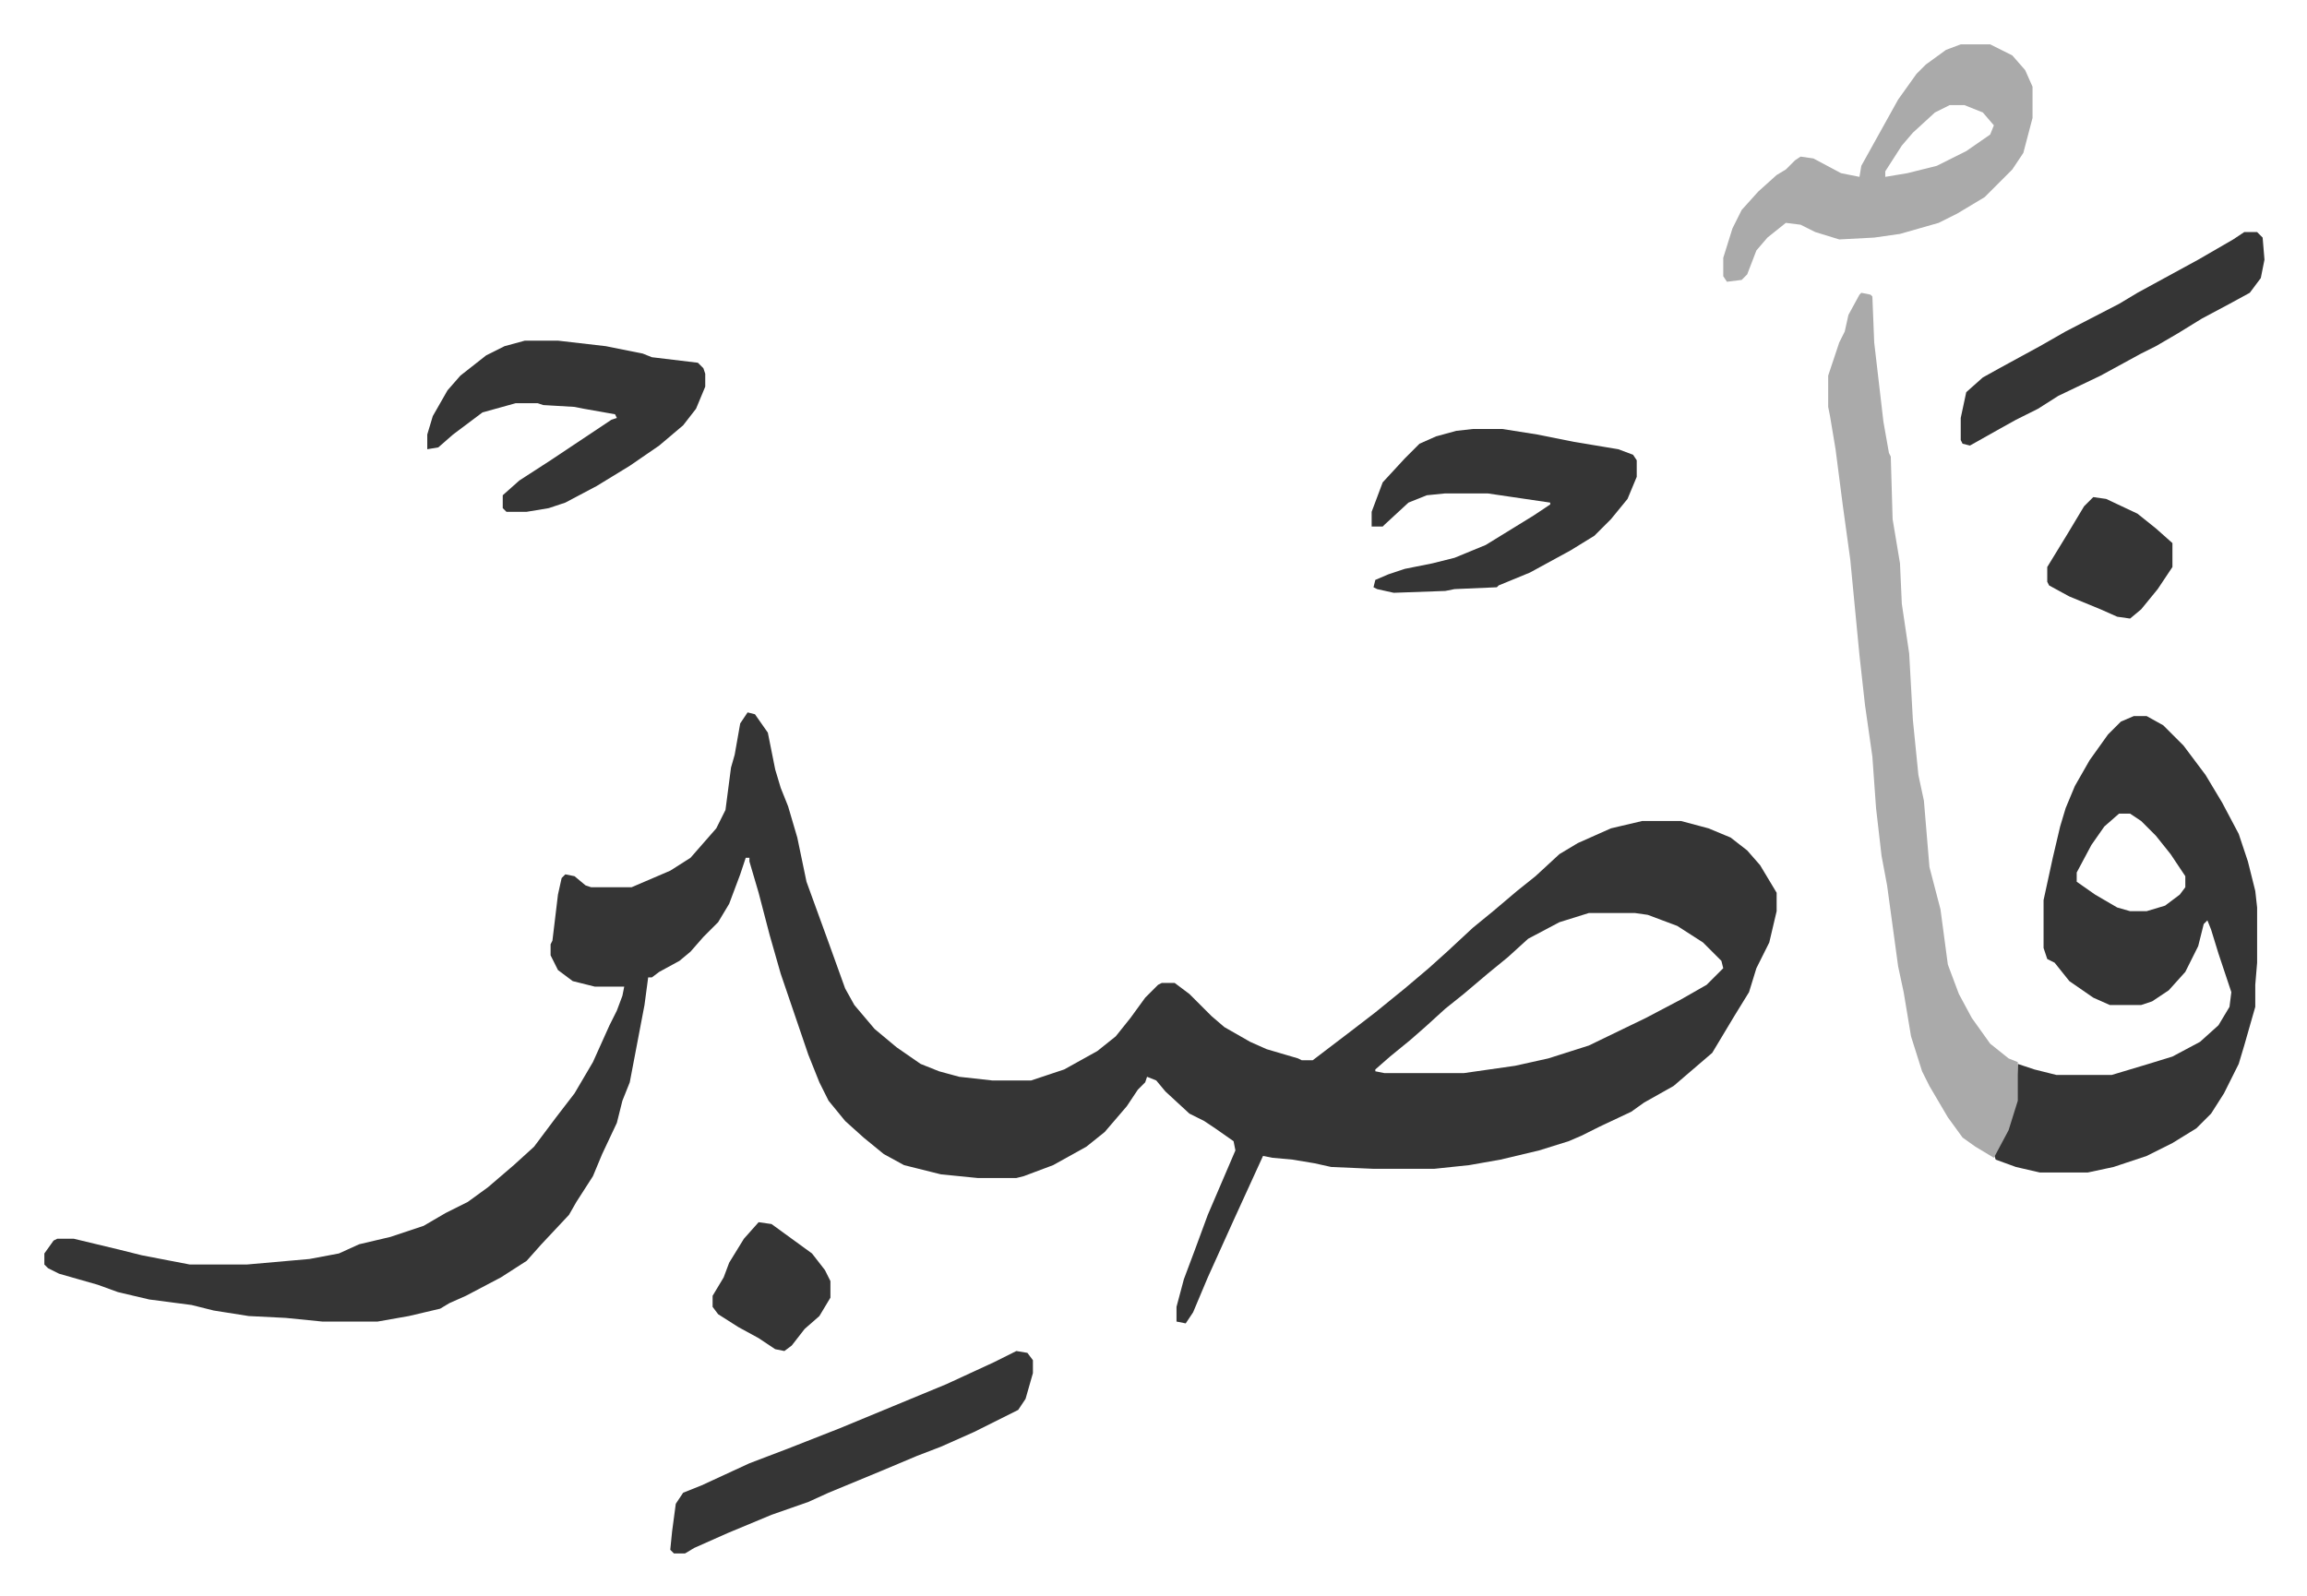
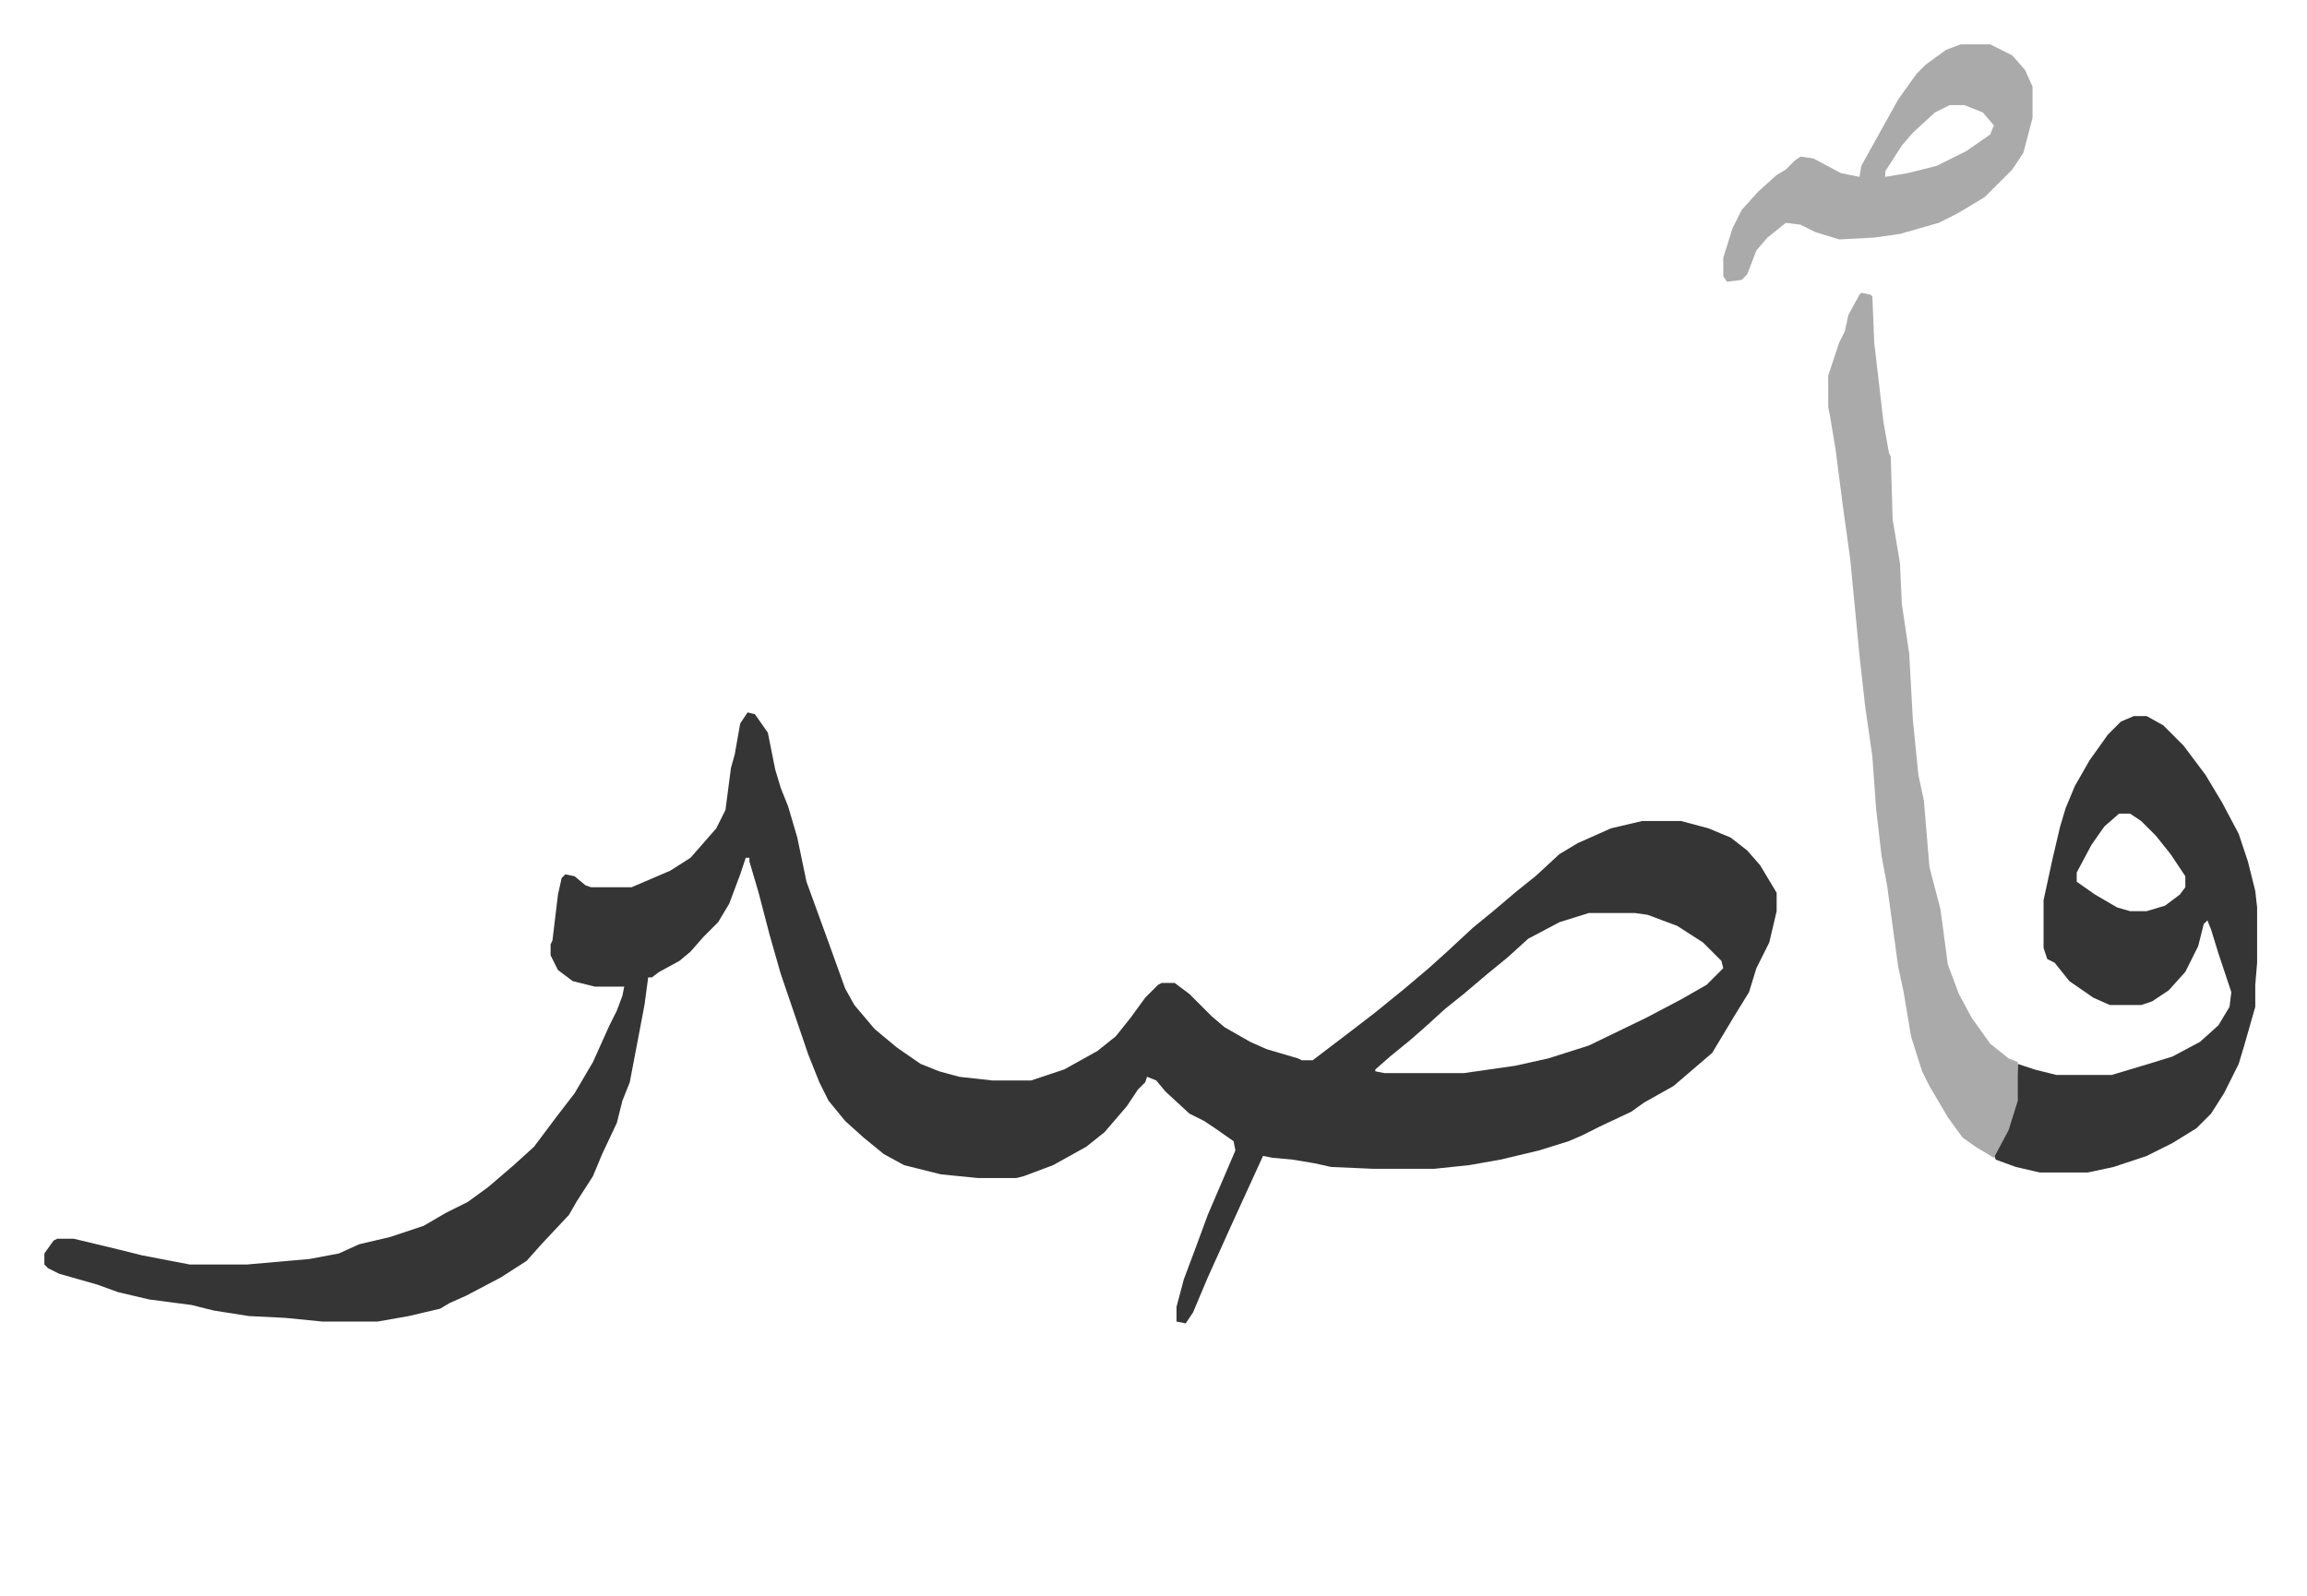
<svg xmlns="http://www.w3.org/2000/svg" viewBox="-24.1 336.9 1253.2 867.2">
  <path fill="#353535" id="rule_normal" d="m382 724 4 1 7 10 4 20 3 10 4 10 5 17 5 24 12 33 9 25 5 9 11 13 12 10 13 9 10 4 11 3 18 2h21l18-6 18-10 10-8 8-10 8-11 7-7 2-1h7l8 6 7 7 5 5 7 6 14 8 9 4 17 5 2 1h6l21-16 13-10 16-13 13-11 10-9 14-13 11-9 13-11 10-8 13-12 10-6 18-8 17-4h21l15 4 12 5 9 7 7 8 9 15v10l-4 17-7 14-4 13-8 13-12 20-14 12-7 6-16 9-7 5-17 8-10 5-7 3-16 5-21 5-17 3-19 2h-33l-23-1-9-2-12-2-11-1-5-1-16 35-14 31-8 19-4 6-5-1v-8l4-15 6-16 7-19 12-28 3-7-1-5-10-7-6-4-8-4-13-12-5-6-5-2-1 3-4 4-6 9-12 14-10 8-18 10-16 6-4 1h-21l-20-2-20-5-11-6-11-9-10-9-9-11-5-10-6-15-15-44-6-21-6-23-5-17v-2h-2l-3 9-6 16-6 10-8 8-7 8-6 5-11 6-4 3h-2l-2 15-8 42-4 10-3 12-8 17-5 12-9 14-4 7-15 16-8 9-14 9-19 10-9 4-5 3-17 4-17 3h-30l-20-2-20-1-19-3-12-3-23-3-17-4-11-4-21-6-6-3-2-2v-6l5-7 2-1h9l25 6 12 3 26 5h31l34-3 16-3 11-5 17-4 18-6 12-7 12-6 11-8 14-12 11-10 12-16 10-13 10-17 9-20 4-8 3-8 1-5h-16l-12-3-8-6-4-8v-6l1-2 3-25 2-9 2-2 5 1 6 5 3 1h22l21-9 11-7 7-8 7-8 5-10 3-23 2-7 3-17zm457 109-16 5-17 9-11 10-11 9-13 11-10 8-11 10-8 7-11 9-8 7v1l5 1h43l28-4 18-4 22-7 31-15 19-10 14-8 9-9-1-4-10-10-14-9-16-6-7-1zm296-107h7l9 5 11 11 12 16 9 15 9 17 5 15 4 16 1 9v30l-1 12v12l-6 21-3 10-8 16-7 11-8 8-13 8-14 7-9 3-9 3-14 3h-26l-13-3-11-4-1-3 8-16 4-13 1-20 9 3 12 3h30l20-6 13-4 15-8 10-9 6-10 1-8-7-21-4-13-2-5-2 2-3 12-7 14-9 10-9 6-6 2h-17l-9-4-13-9-8-10-4-2-2-6v-26l5-23 4-17 3-10 5-12 8-14 10-14 7-7zm-8 53-8 7-7 10-8 15v5l10 7 12 7 7 2h9l10-3 8-6 3-4v-6l-8-12-8-10-8-8-6-4z" />
  <path fill="#aaa" id="rule_hamzat_wasl" d="m987 496 5 1 1 1 1 25 5 43 3 17 1 2 1 34 4 24 1 22 4 27 2 36 3 30 3 14 3 36 6 23 4 30 6 16 7 13 10 14 10 8 5 2v21l-5 16-8 15-10-6-7-5-8-11-10-17-4-8-6-19-4-24-3-14-6-44-3-16-3-26-2-28-4-28-3-27-5-52-4-29-4-31-3-18-1-5v-17l6-18 3-6 2-9 6-11zm54-135h16l12 6 7 8 4 9v17l-5 19-6 9-10 10-5 5-15 9-10 5-21 6-14 2-19 1-13-4-8-4-8-1-10 8-6 7-5 13-3 3-8 1-2-3v-10l5-16 5-10 9-10 10-9 5-3 5-5 3-2 7 1 15 8 10 2 1-6 10-18 10-18 10-14 5-5 11-8zm-6 33-8 4-12 11-6 7-9 14v3l12-2 16-4 16-8 13-9 2-5-6-7-10-4z" />
-   <path fill="#353535" id="rule_normal" d="M776 570h16l19 3 20 4 24 4 8 3 2 3v9l-5 12-9 11-9 9-13 8-22 12-17 7-1 1-23 1-5 1-28 1-9-2-2-1 1-4 7-3 9-3 15-3 12-3 17-7 26-16 9-6v-1l-34-5h-23l-10 1-10 4-13 12-1 1h-6v-8l6-16 12-13 8-8 9-4 11-3zm-515-48h18l26 3 20 4 5 2 25 3 3 3 1 3v7l-5 12-7 9-13 11-16 11-18 11-17 9-9 3-12 2h-11l-2-2v-7l9-8 17-11 18-12 15-10 3-1-1-2-17-3-5-1-17-1-3-1h-12l-18 5-16 12-8 7-6 1v-8l3-10 8-14 7-8 14-11 10-5zm267 549 6 1 3 4v7l-4 14-4 6-24 12-9 4-9 4-13 5-19 8-29 12-11 5-20 7-24 10-18 8-5 3h-6l-2-2 1-10 2-15 4-6 10-4 26-12 21-8 28-11 29-12 29-12 26-12zm667-608h7l3 3 1 12-2 10-6 8-11 6-15 8-13 8-12 7-8 4-22 12-23 11-11 7-12 6-9 5-16 9-4-1-1-2v-12l3-14 9-8 9-5 22-12 14-8 29-15 10-6 11-6 22-12 19-11zm-82 144 7 1 17 8 10 8 9 8v13l-8 12-9 11-6 5-7-1-9-4-17-7-11-6-1-2v-8l11-18 9-15zm-725 394 7 1 11 8 11 8 7 9 3 6v9l-6 10-8 7-7 9-4 3-5-1-9-6-11-6-11-7-3-4v-6l6-10 3-8 8-13z" />
</svg>